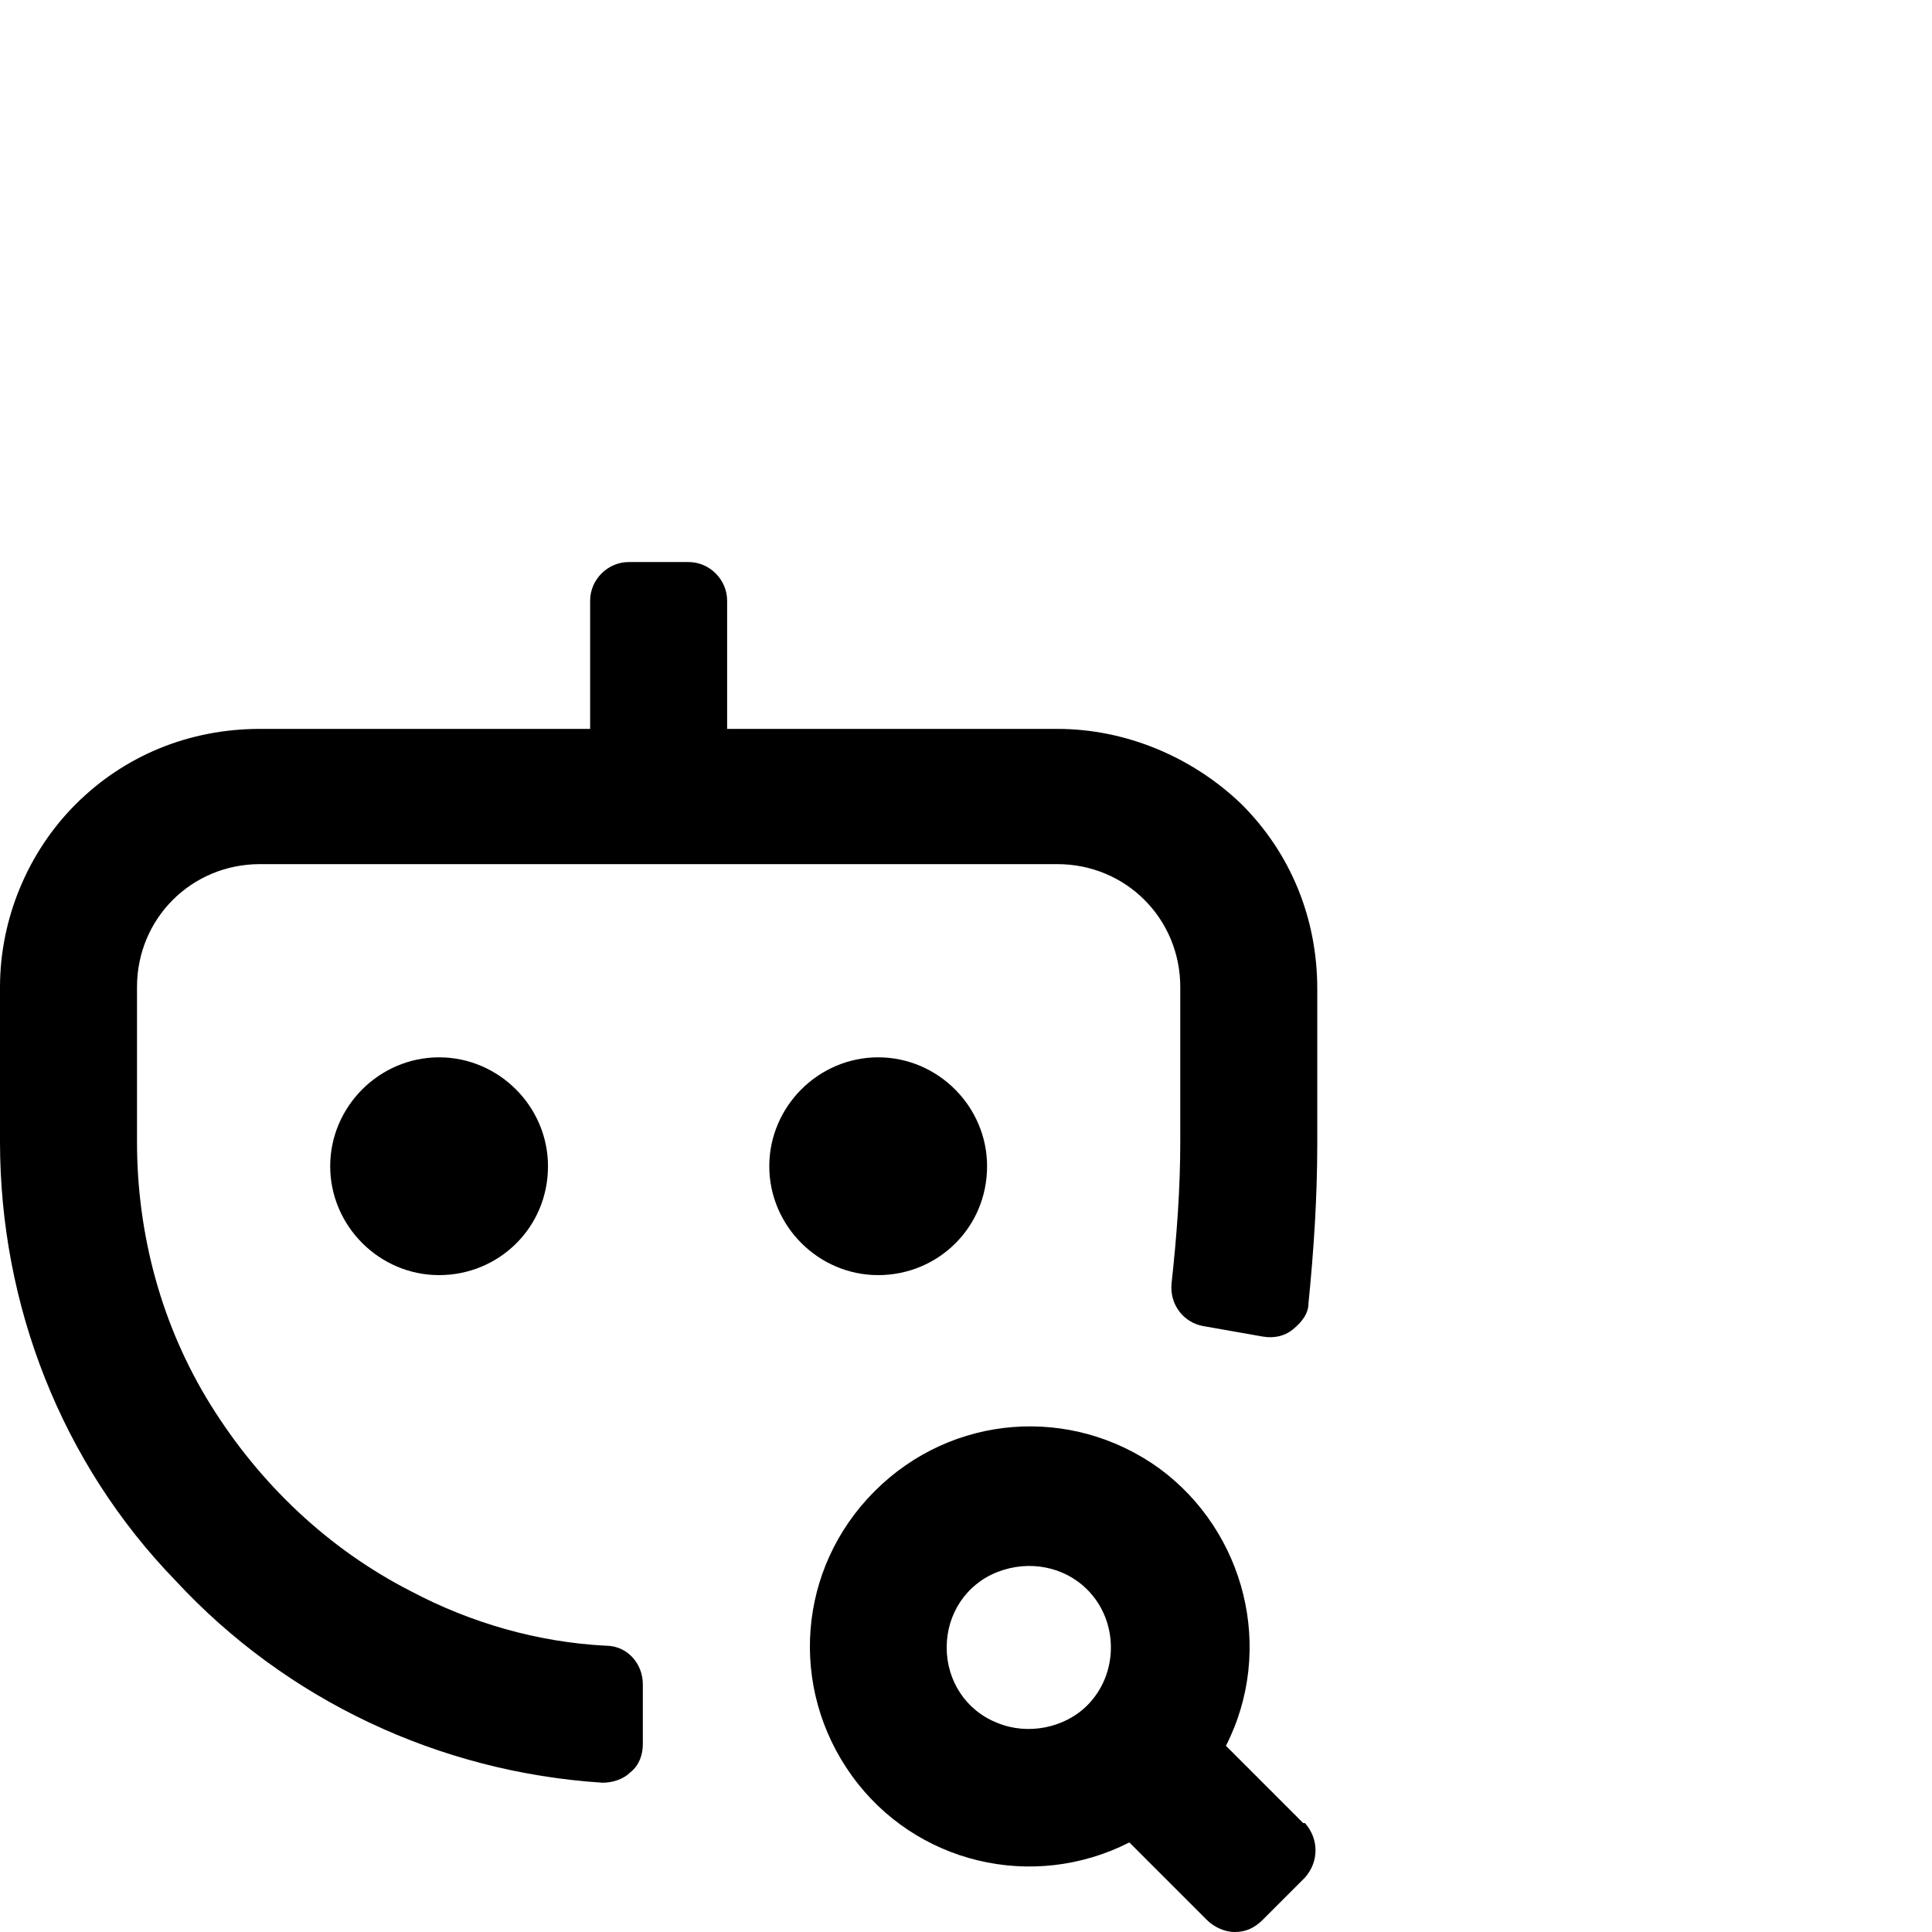
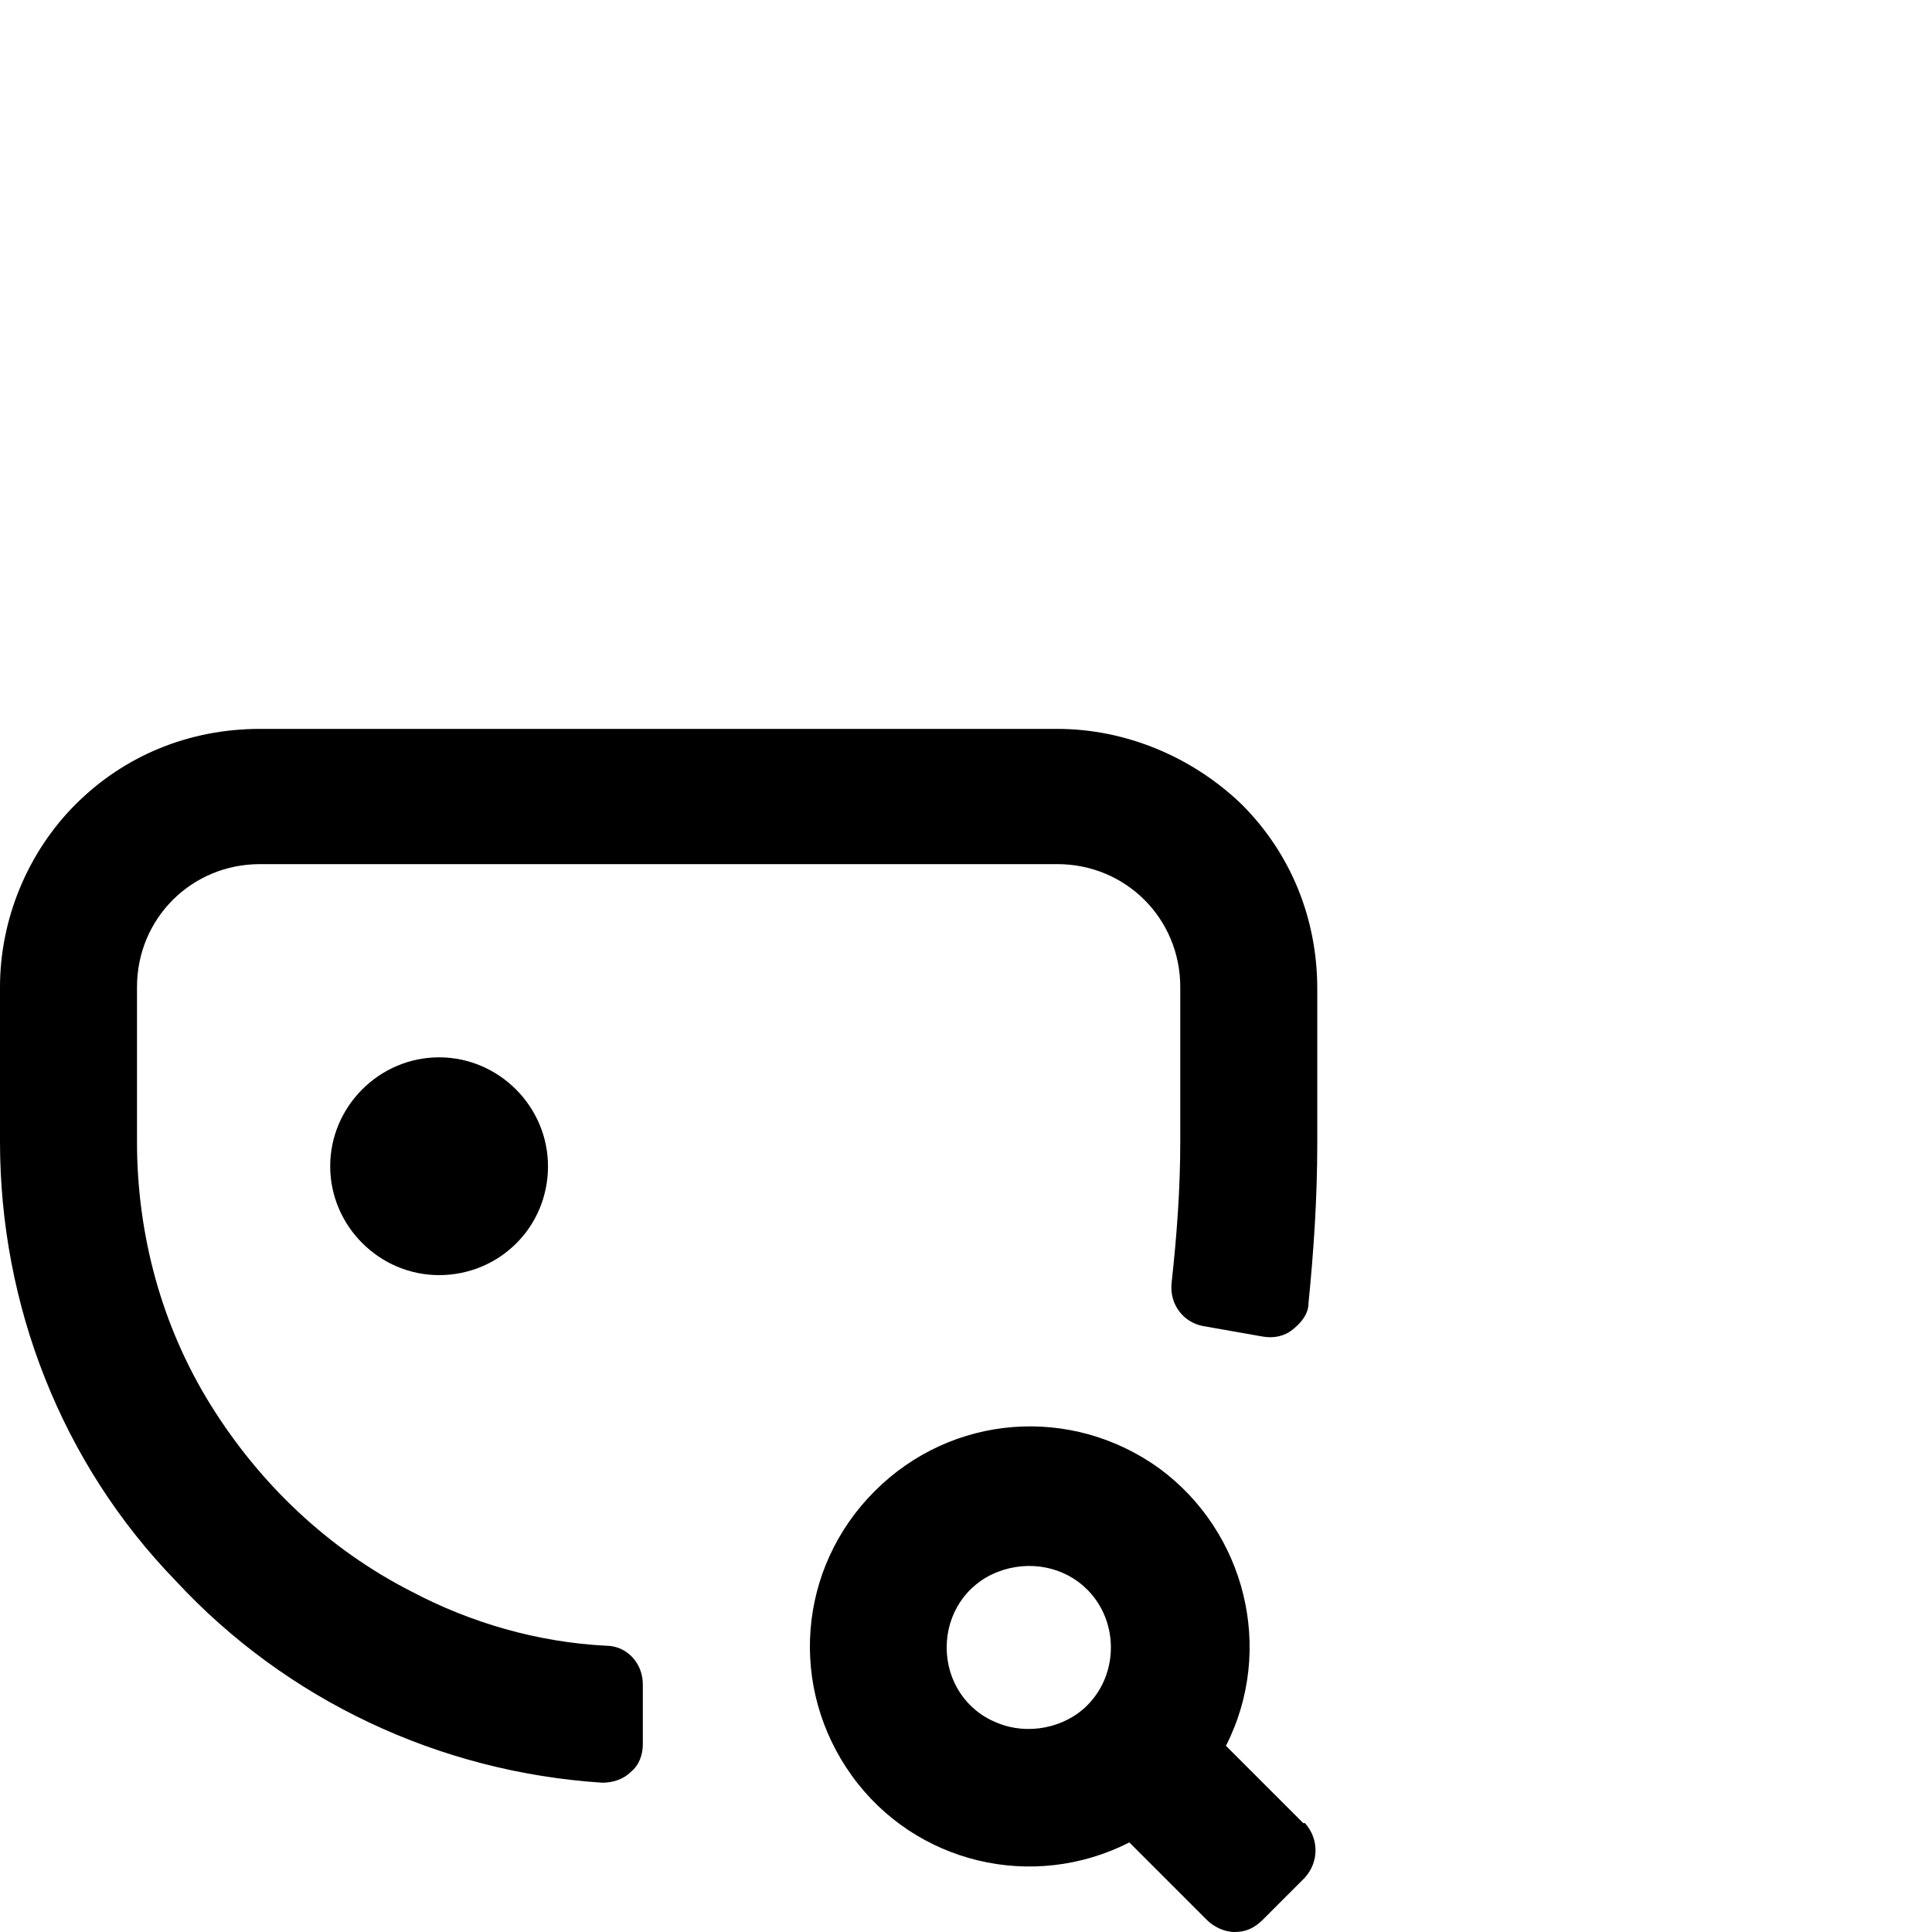
<svg xmlns="http://www.w3.org/2000/svg" id="Layer_1" data-name="Layer 1" version="1.1" viewBox="0 0 110 110">
  <defs>
    <style>
      .cls-1 {
        fill: #000;
        stroke-width: 0px;
      }
    </style>
  </defs>
  <path class="cls-1" d="M36.6,99.3c0,.6-.2,1.2-.7,1.6-.4.4-1,.6-1.6.6-9.3-.6-18-4.7-24.3-11.5C3.5,83.3,0,74.3,0,65v-8.8C0,52.3,1.6,48.5,4.3,45.8c2.8-2.8,6.5-4.3,10.5-4.3h45.4c3.9,0,7.7,1.6,10.5,4.3,2.8,2.8,4.3,6.5,4.3,10.5v8.8c0,3.1-.2,6.1-.5,9.1,0,.6-.4,1.1-.9,1.5-.5.4-1.1.5-1.7.4l-3.4-.6c-1.1-.2-1.9-1.2-1.8-2.4.3-2.7.5-5.4.5-8.1v-8.8c0-3.9-3.1-7-7-7H14.8c-3.9,0-7,3.1-7,7v8.8c0,5.3,1.4,10.5,4.2,15,2.8,4.5,6.7,8.2,11.4,10.6,3.4,1.8,7.2,2.9,11.1,3.1,1.2,0,2.1,1,2.1,2.2v3.4Z" />
-   <path class="cls-1" d="M41.4,45.3h-7.8v-11.1c0-1.2,1-2.2,2.2-2.2h3.4c1.2,0,2.2,1,2.2,2.2v11.1Z" />
  <path class="cls-1" d="M31.2,66.4c0,3.5-2.8,6.2-6.2,6.2s-6.2-2.8-6.2-6.2,2.8-6.2,6.2-6.2,6.2,2.8,6.2,6.2" />
-   <path class="cls-1" d="M56.2,66.4c0,3.5-2.8,6.2-6.2,6.2s-6.2-2.8-6.2-6.2,2.8-6.2,6.2-6.2,6.2,2.8,6.2,6.2" />
  <path class="cls-1" d="M74.2,103.8l-4.4-4.4c2.8-5.5,1.1-12.2-3.8-15.8-5-3.6-11.8-3.1-16.2,1.3s-4.9,11.2-1.3,16.2c3.6,5,10.3,6.6,15.8,3.8l4.4,4.4c.4.4,1,.7,1.6.7s1.1-.2,1.6-.7l2.4-2.4c.8-.9.8-2.2,0-3.1h0ZM61.9,97.1c-1.3,1.3-3.4,1.7-5.1,1-1.8-.7-2.9-2.4-2.9-4.3s1.1-3.6,2.9-4.3c1.8-.7,3.8-.3,5.1,1,1.8,1.8,1.8,4.8,0,6.6Z" />
</svg>